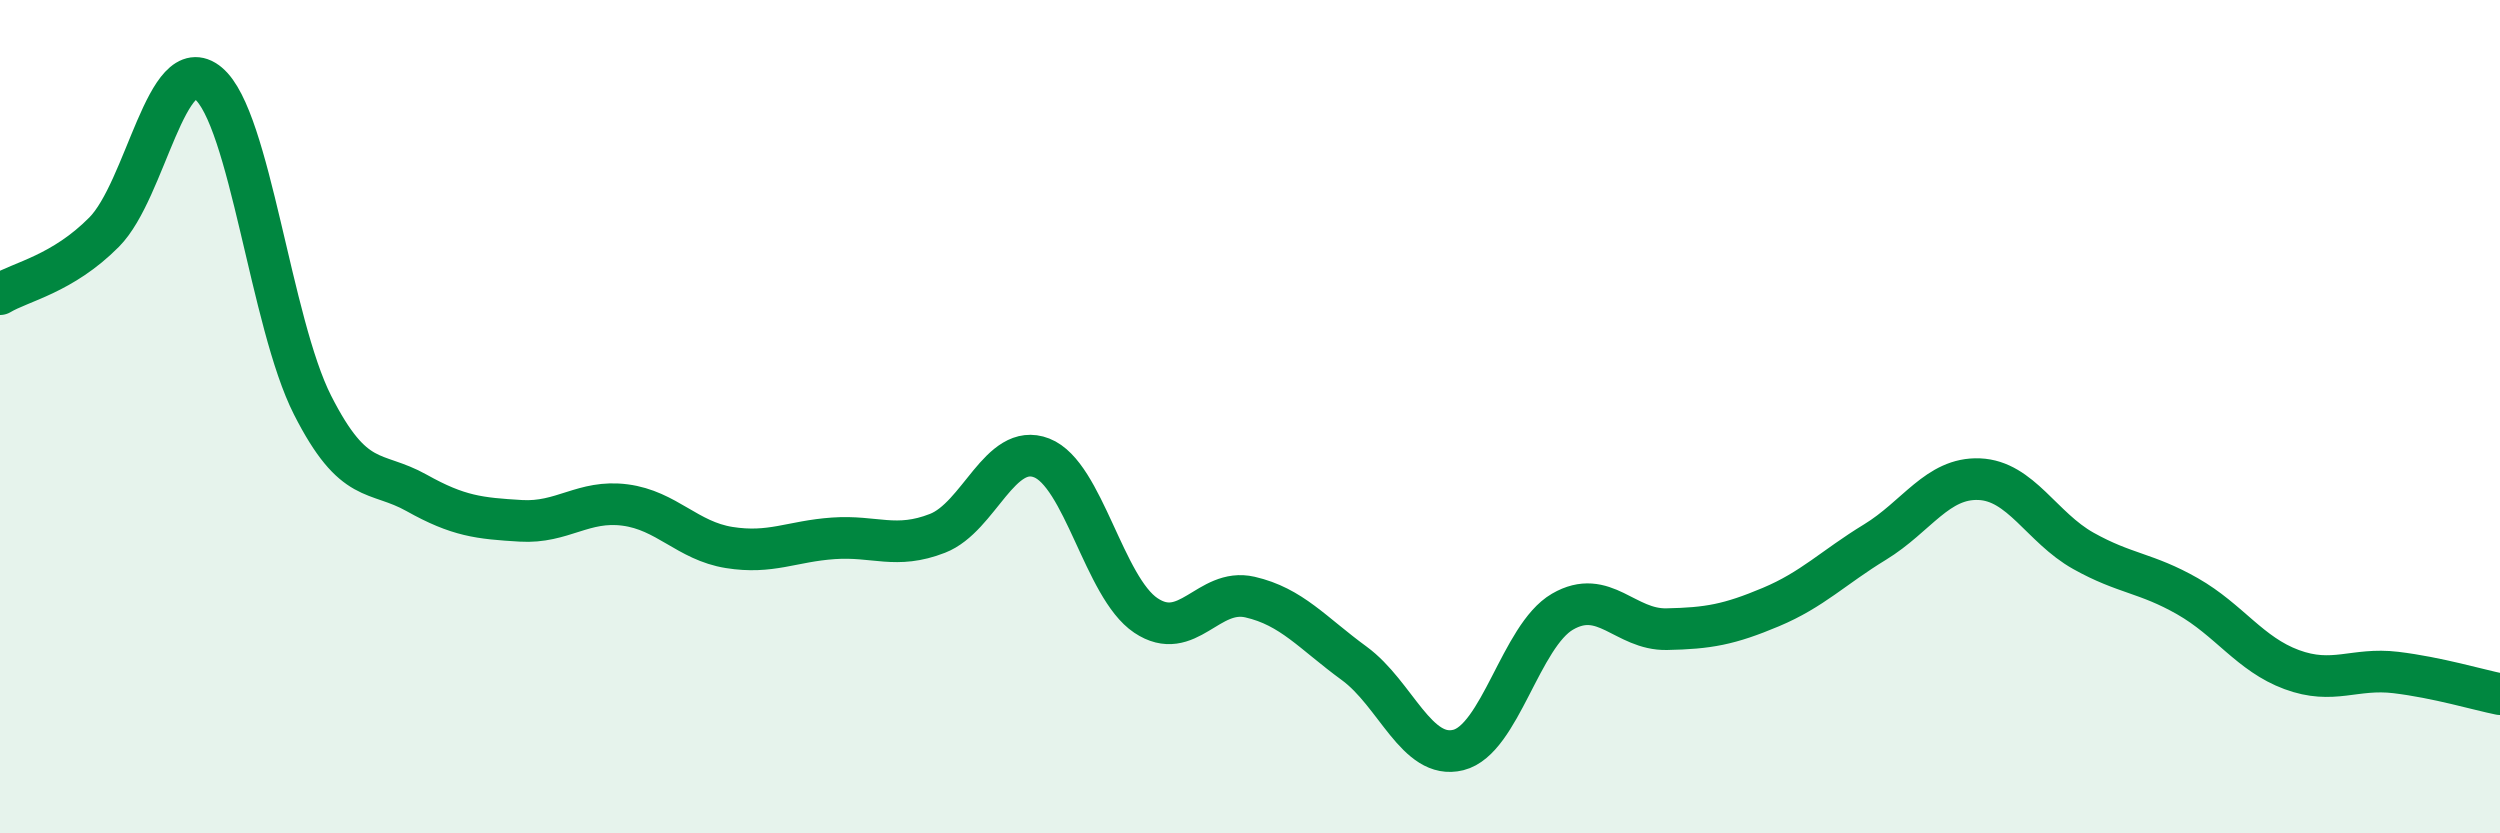
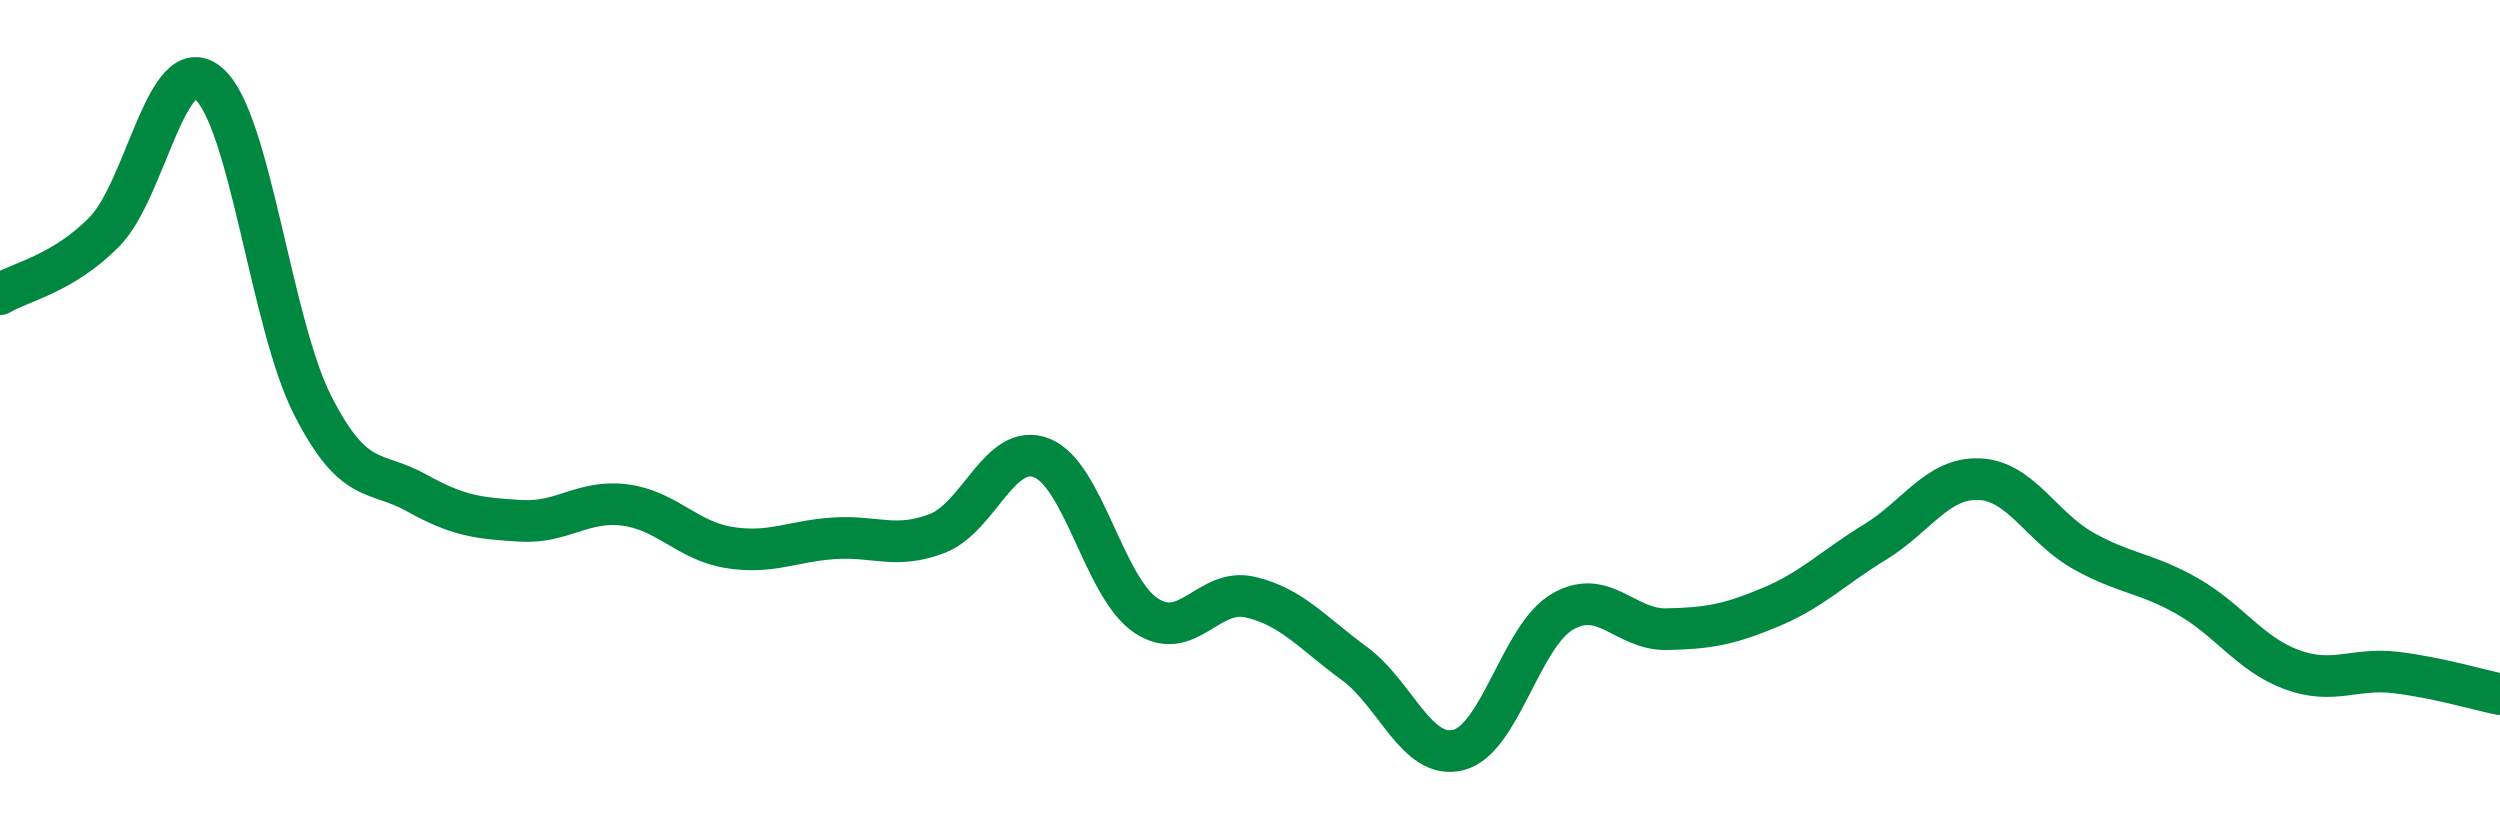
<svg xmlns="http://www.w3.org/2000/svg" width="60" height="20" viewBox="0 0 60 20">
-   <path d="M 0,7.06 C 0.5,6.76 1.5,6.58 2.5,5.57 C 3.5,4.56 4,1.17 5,2 C 6,2.83 6.5,7.75 7.5,9.72 C 8.5,11.69 9,11.27 10,11.83 C 11,12.39 11.5,12.44 12.5,12.5 C 13.5,12.56 14,11.99 15,12.12 C 16,12.25 16.5,12.98 17.5,13.14 C 18.5,13.3 19,12.99 20,12.92 C 21,12.85 21.5,13.19 22.5,12.8 C 23.5,12.41 24,10.6 25,10.99 C 26,11.38 26.5,14.1 27.5,14.77 C 28.5,15.44 29,14.1 30,14.33 C 31,14.56 31.5,15.19 32.5,15.92 C 33.5,16.65 34,18.25 35,18 C 36,17.75 36.5,15.26 37.5,14.68 C 38.5,14.1 39,15.12 40,15.1 C 41,15.08 41.5,14.99 42.5,14.57 C 43.5,14.15 44,13.62 45,13.01 C 46,12.4 46.5,11.46 47.5,11.5 C 48.5,11.54 49,12.66 50,13.22 C 51,13.78 51.5,13.74 52.5,14.31 C 53.5,14.88 54,15.7 55,16.07 C 56,16.44 56.5,16.02 57.5,16.14 C 58.5,16.26 59.5,16.56 60,16.66L60 20L0 20Z" fill="#008740" opacity="0.1" stroke-linecap="round" stroke-linejoin="round" />
  <path d="M 0,7.06 C 0.5,6.76 1.5,6.58 2.5,5.57 C 3.5,4.56 4,1.17 5,2 C 6,2.83 6.5,7.75 7.5,9.72 C 8.5,11.69 9,11.27 10,11.83 C 11,12.39 11.5,12.44 12.5,12.5 C 13.5,12.56 14,11.99 15,12.12 C 16,12.25 16.5,12.98 17.5,13.14 C 18.5,13.3 19,12.99 20,12.92 C 21,12.85 21.5,13.19 22.5,12.8 C 23.5,12.41 24,10.6 25,10.99 C 26,11.38 26.5,14.1 27.5,14.77 C 28.5,15.44 29,14.1 30,14.33 C 31,14.56 31.5,15.19 32.5,15.92 C 33.5,16.65 34,18.25 35,18 C 36,17.75 36.5,15.26 37.5,14.68 C 38.5,14.1 39,15.12 40,15.1 C 41,15.08 41.5,14.99 42.5,14.57 C 43.5,14.15 44,13.62 45,13.01 C 46,12.4 46.5,11.46 47.5,11.5 C 48.5,11.54 49,12.66 50,13.22 C 51,13.78 51.5,13.74 52.5,14.31 C 53.5,14.88 54,15.7 55,16.07 C 56,16.44 56.5,16.02 57.5,16.14 C 58.5,16.26 59.5,16.56 60,16.66" stroke="#008740" stroke-width="1" fill="none" stroke-linecap="round" stroke-linejoin="round" />
</svg>